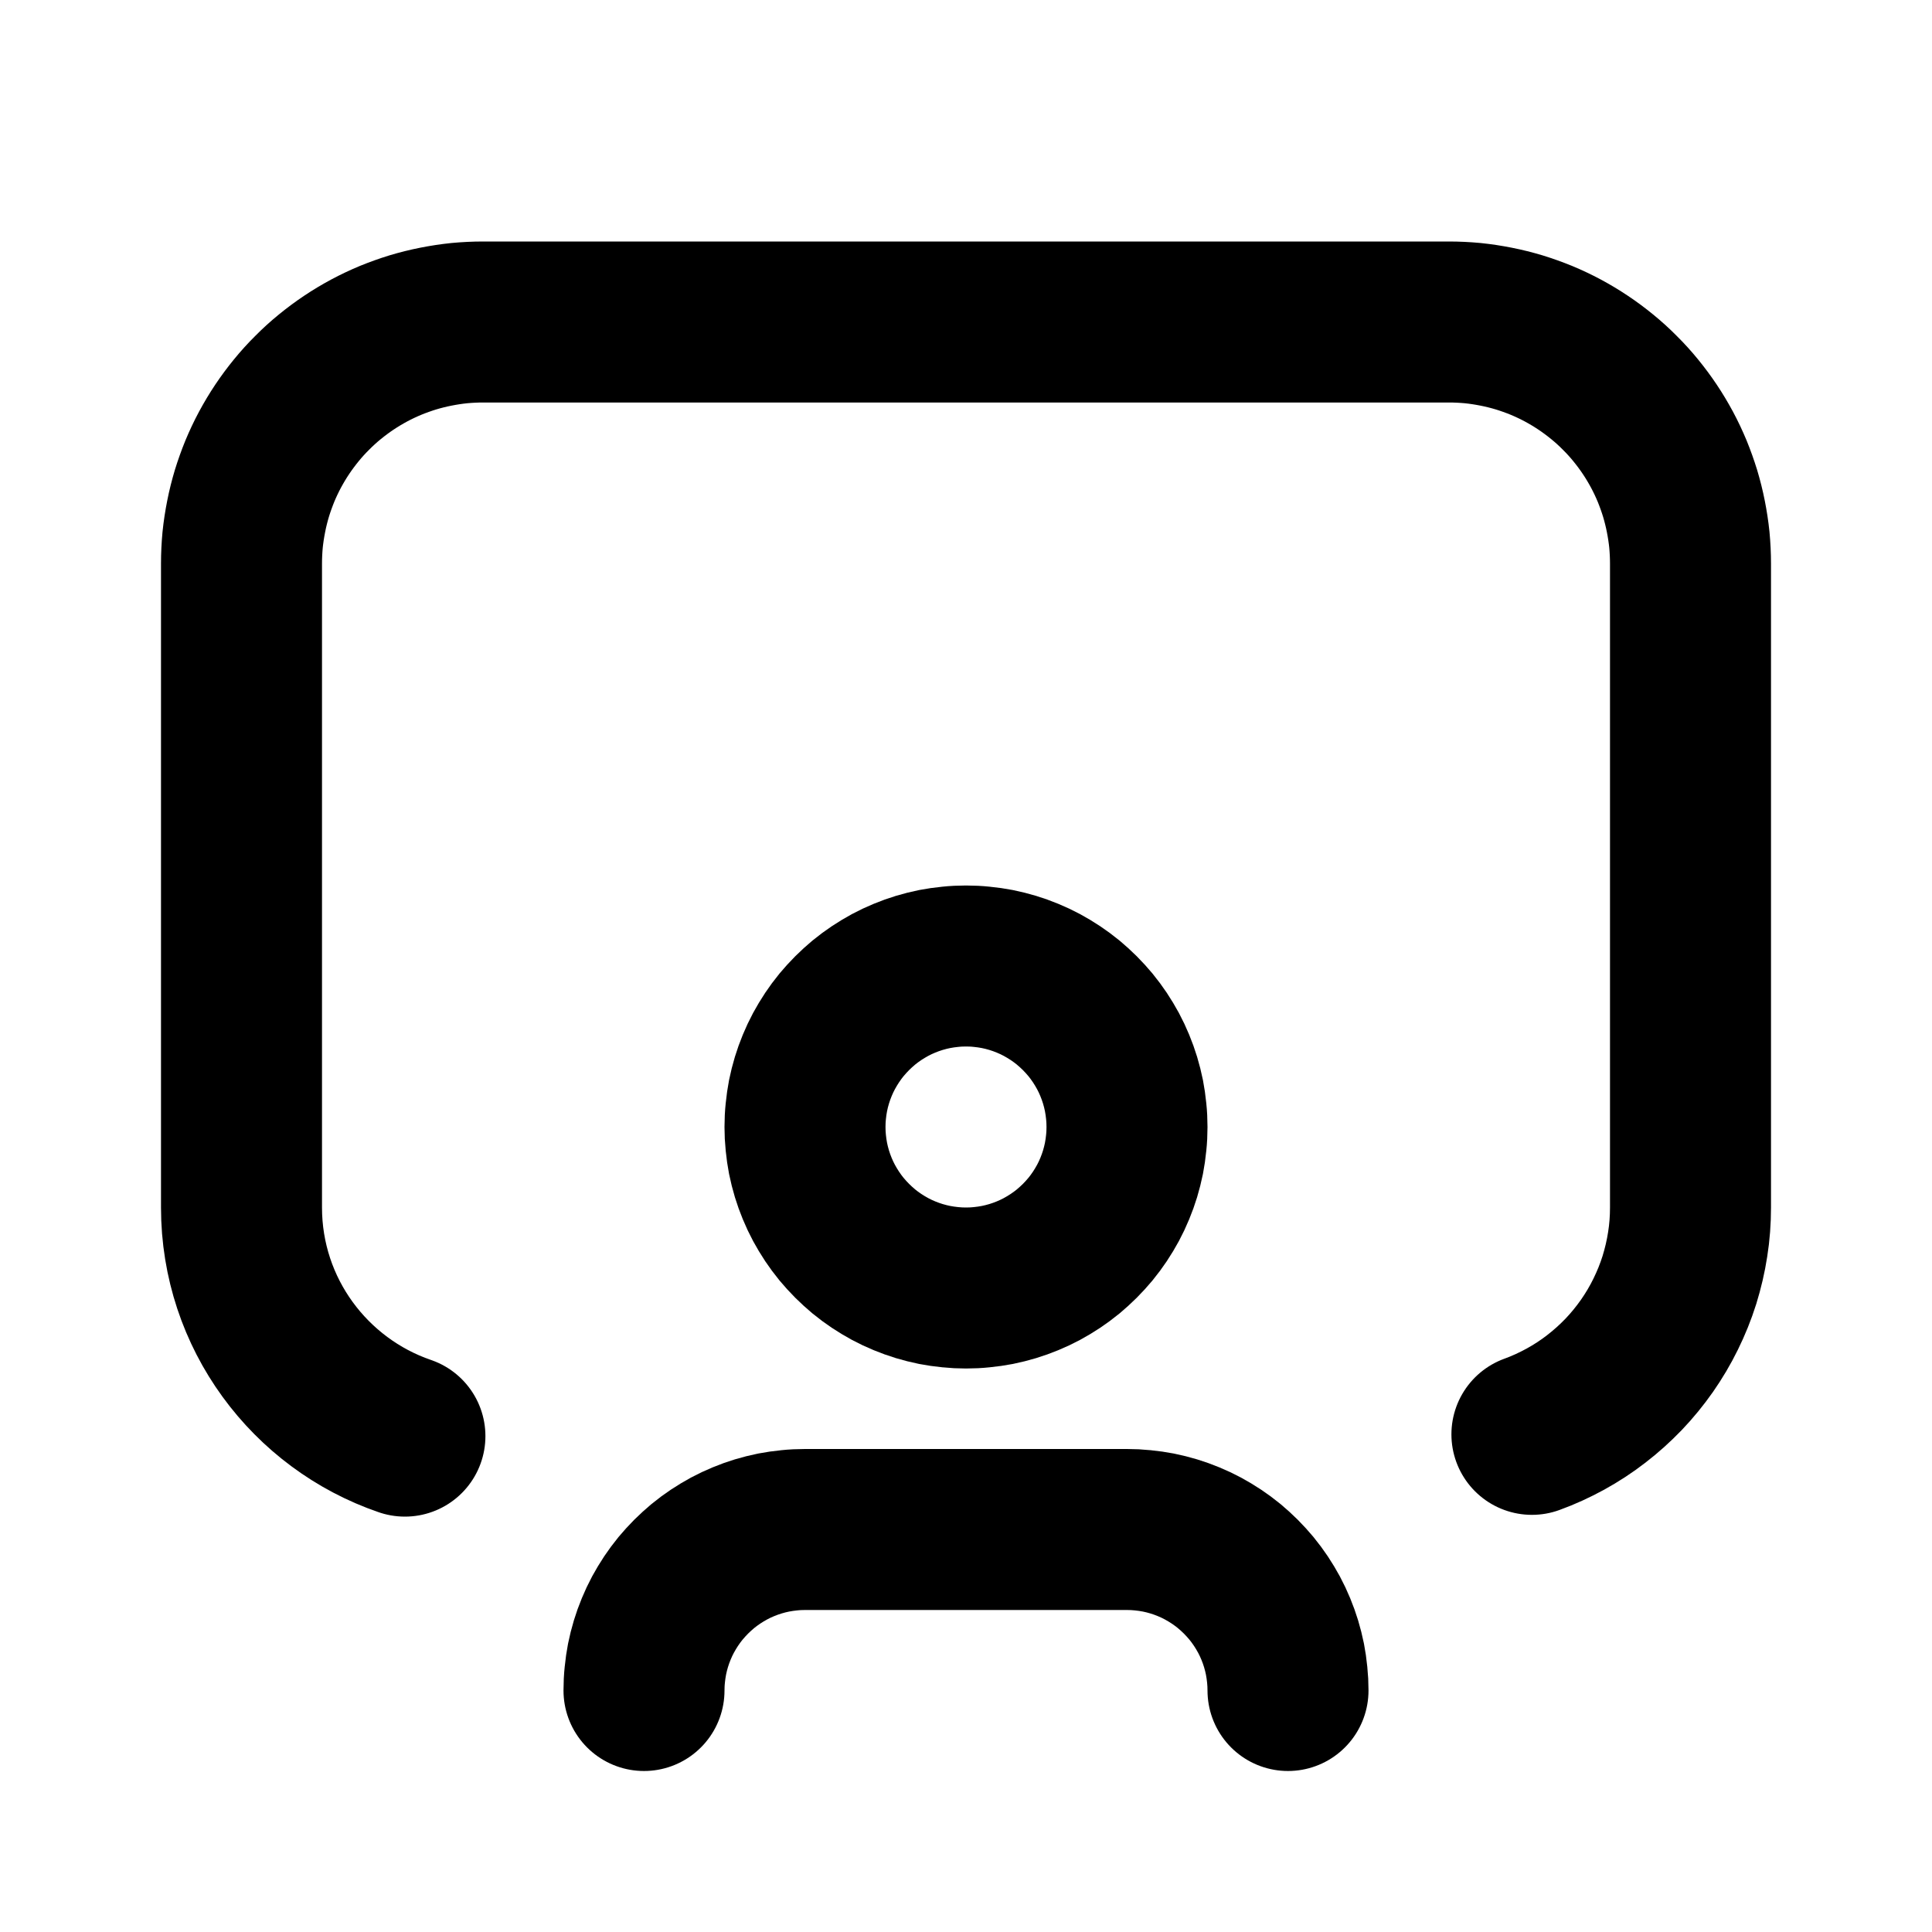
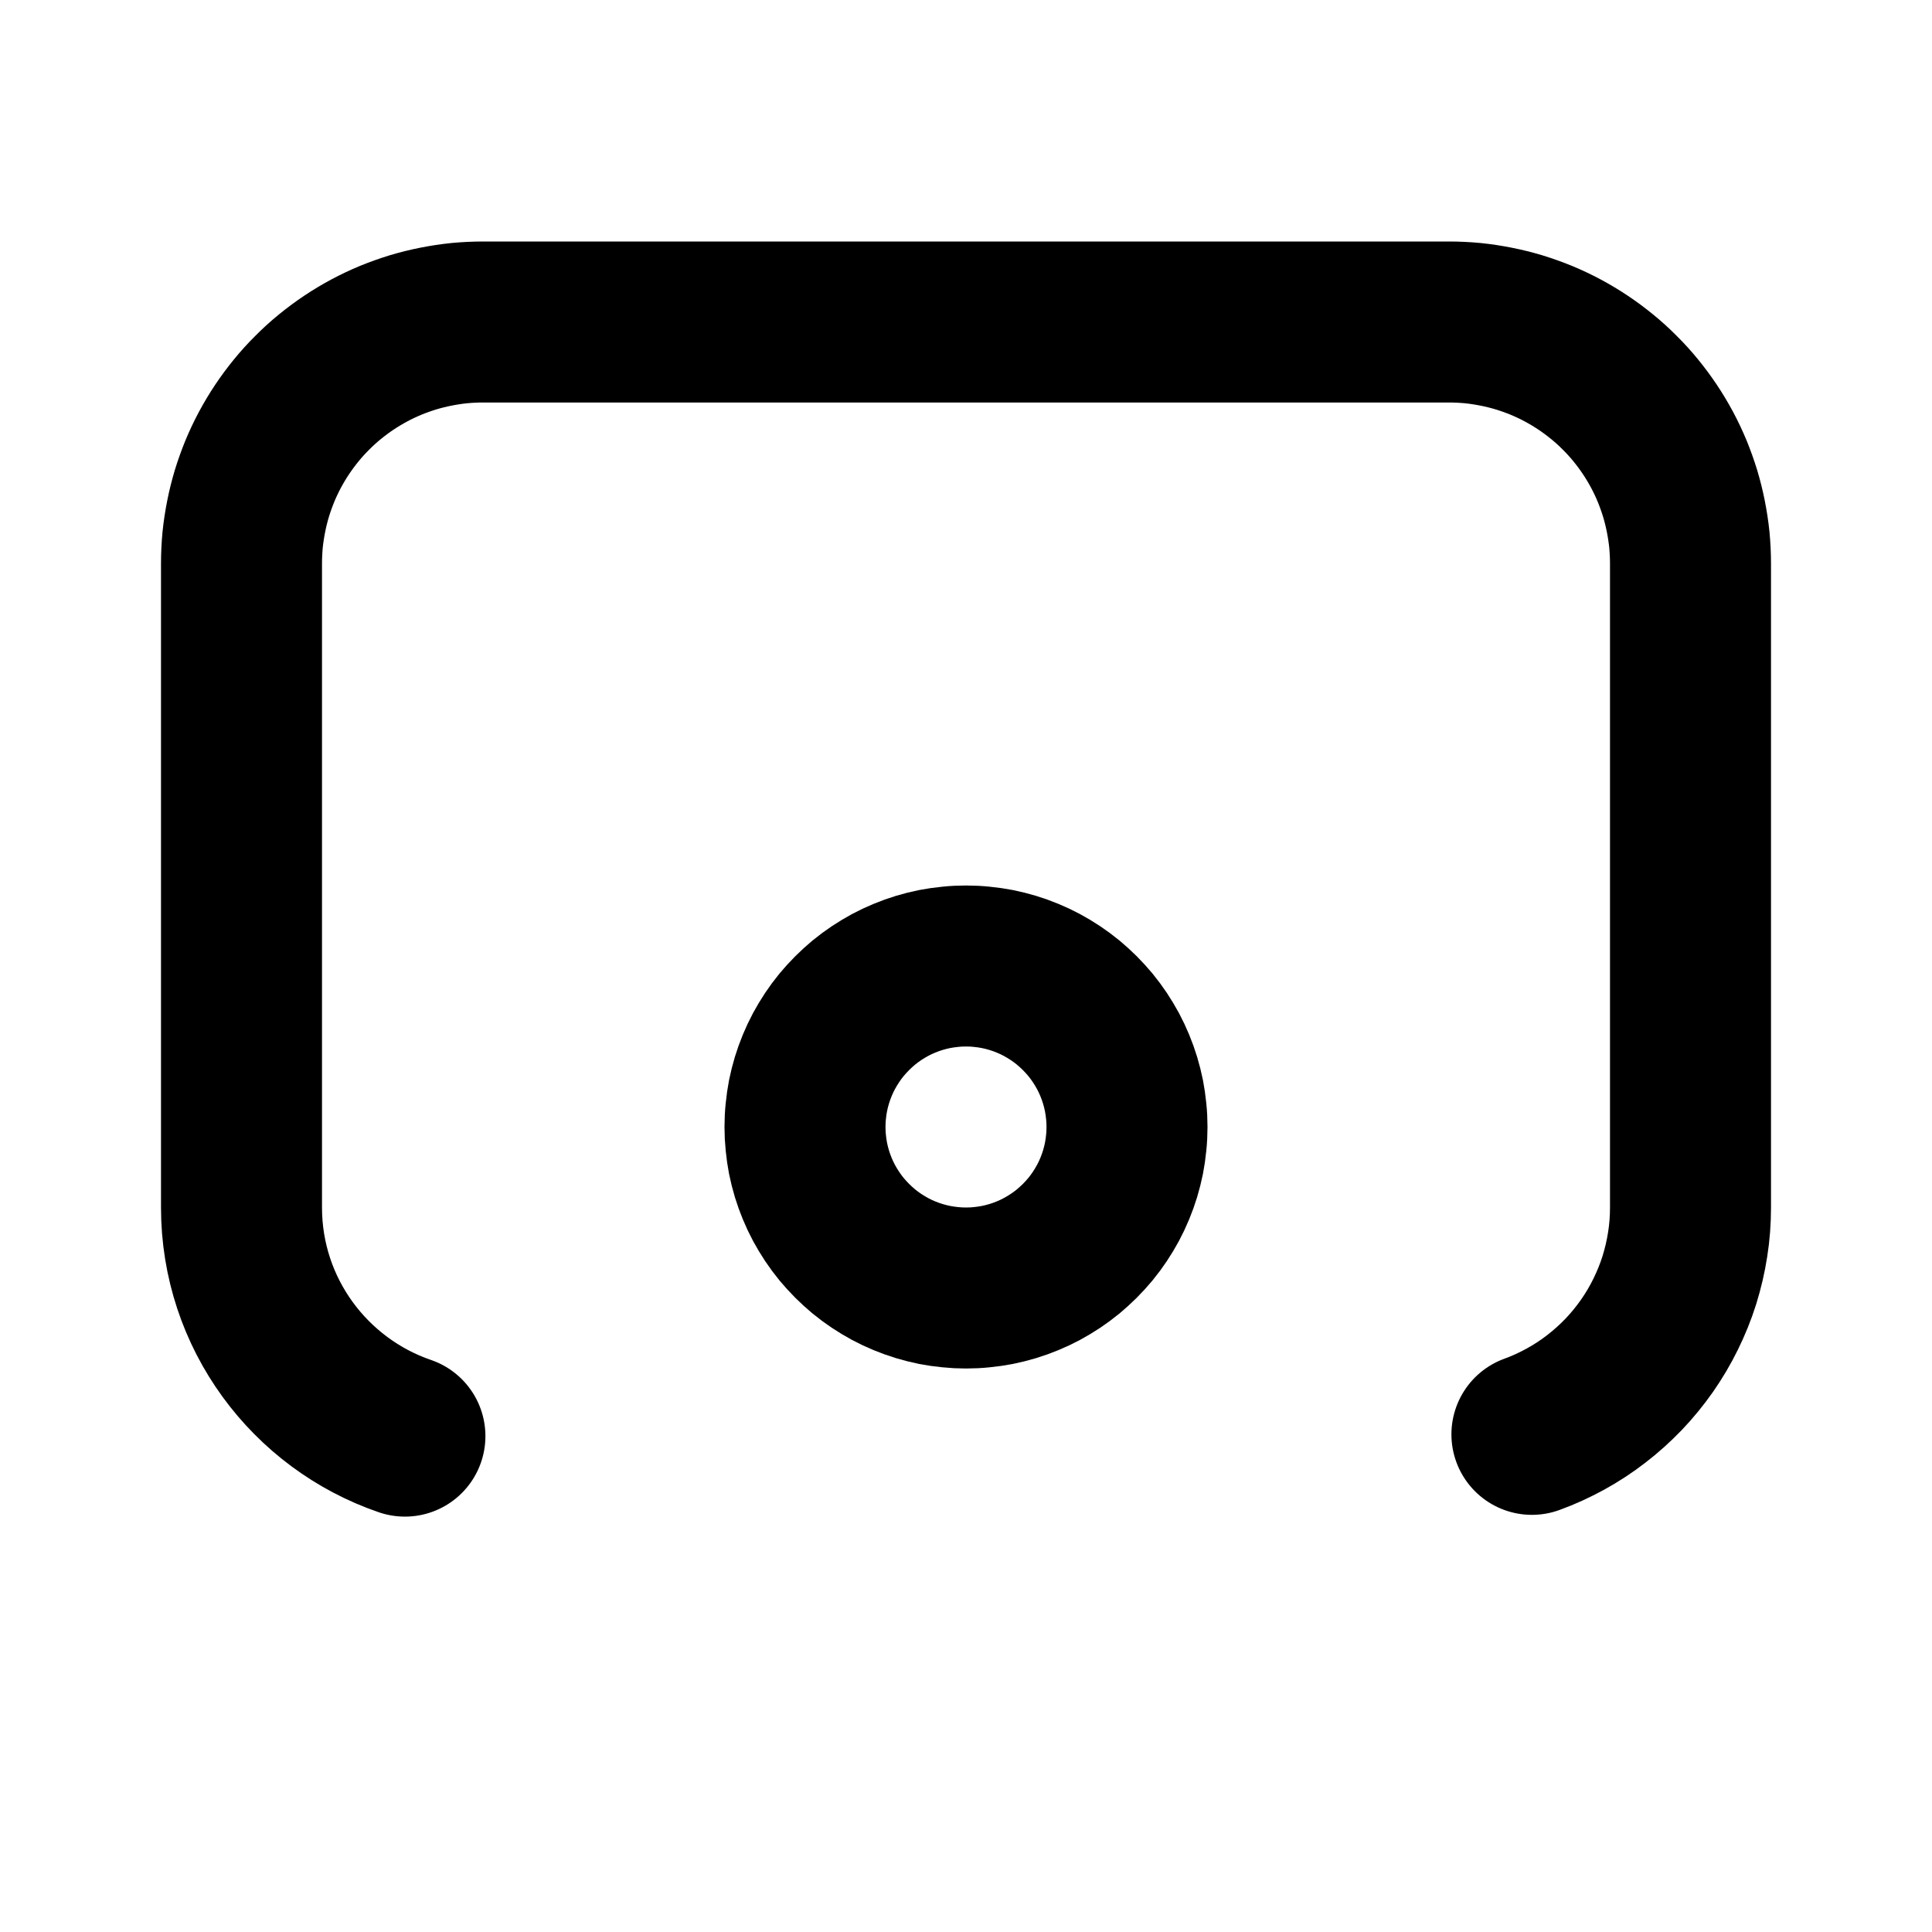
<svg xmlns="http://www.w3.org/2000/svg" width="512" zoomAndPan="magnify" viewBox="0 0 384 384" height="512" preserveAspectRatio="xMidYMid meet" version="1.2">
  <g id="054941e2e5">
    <path style="fill:none;stroke-width:2;stroke-linecap:round;stroke-linejoin:round;stroke:#000000;stroke-opacity:1;stroke-miterlimit:4;" d="M 19.03 17.818 C 19.174 17.766 19.312 17.702 19.446 17.629 C 19.58 17.555 19.708 17.472 19.829 17.378 C 19.95 17.285 20.063 17.183 20.169 17.073 C 20.275 16.962 20.371 16.844 20.459 16.719 C 20.546 16.594 20.624 16.463 20.691 16.326 C 20.759 16.188 20.816 16.047 20.862 15.901 C 20.907 15.755 20.942 15.607 20.965 15.456 C 20.989 15.305 21 15.153 21 15 L 21 7 C 21 6.902 20.995 6.804 20.986 6.706 C 20.976 6.608 20.961 6.511 20.942 6.415 C 20.923 6.318 20.899 6.223 20.871 6.129 C 20.842 6.035 20.809 5.943 20.772 5.852 C 20.734 5.761 20.692 5.672 20.646 5.586 C 20.599 5.499 20.549 5.415 20.494 5.333 C 20.44 5.252 20.381 5.173 20.319 5.097 C 20.257 5.021 20.191 4.948 20.121 4.879 C 20.052 4.809 19.979 4.743 19.903 4.681 C 19.827 4.619 19.748 4.56 19.667 4.506 C 19.585 4.451 19.501 4.401 19.414 4.354 C 19.328 4.308 19.239 4.266 19.148 4.228 C 19.057 4.191 18.965 4.158 18.871 4.129 C 18.777 4.101 18.682 4.077 18.585 4.058 C 18.489 4.039 18.392 4.024 18.294 4.014 C 18.196 4.005 18.098 4 18 4 L 6 4 C 5.902 4 5.804 4.005 5.706 4.014 C 5.608 4.024 5.511 4.039 5.415 4.058 C 5.318 4.077 5.223 4.101 5.129 4.129 C 5.035 4.158 4.943 4.191 4.852 4.228 C 4.761 4.266 4.672 4.308 4.586 4.354 C 4.499 4.401 4.415 4.451 4.333 4.506 C 4.252 4.56 4.173 4.619 4.097 4.681 C 4.021 4.743 3.948 4.809 3.879 4.879 C 3.809 4.948 3.743 5.021 3.681 5.097 C 3.619 5.173 3.56 5.252 3.506 5.333 C 3.451 5.415 3.401 5.499 3.354 5.586 C 3.308 5.672 3.266 5.761 3.228 5.852 C 3.191 5.943 3.158 6.035 3.129 6.129 C 3.101 6.223 3.077 6.318 3.058 6.415 C 3.039 6.511 3.024 6.608 3.014 6.706 C 3.005 6.804 3 6.902 3 7 L 3 15 C 3 16.317 3.85 17.436 5.03 17.84 " transform="matrix(16,0,0,16,0,-0)" />
    <path style="fill:none;stroke-width:2;stroke-linecap:round;stroke-linejoin:round;stroke:#000000;stroke-opacity:1;stroke-miterlimit:4;" d="M 10 14 C 10 14.065 10.003 14.131 10.01 14.196 C 10.016 14.261 10.026 14.326 10.038 14.39 C 10.051 14.454 10.067 14.518 10.086 14.581 C 10.105 14.643 10.127 14.705 10.152 14.765 C 10.177 14.826 10.205 14.885 10.236 14.943 C 10.267 15 10.301 15.057 10.337 15.111 C 10.374 15.166 10.412 15.218 10.454 15.269 C 10.496 15.319 10.54 15.368 10.586 15.414 C 10.632 15.46 10.681 15.504 10.731 15.546 C 10.782 15.588 10.834 15.626 10.889 15.663 C 10.943 15.699 11 15.733 11.057 15.764 C 11.115 15.795 11.174 15.823 11.235 15.848 C 11.295 15.873 11.357 15.895 11.419 15.914 C 11.482 15.933 11.546 15.949 11.61 15.962 C 11.674 15.974 11.739 15.984 11.804 15.99 C 11.869 15.997 11.935 16 12 16 C 12.065 16 12.131 15.997 12.196 15.99 C 12.261 15.984 12.326 15.974 12.39 15.962 C 12.454 15.949 12.518 15.933 12.581 15.914 C 12.643 15.895 12.705 15.873 12.765 15.848 C 12.826 15.823 12.885 15.795 12.943 15.764 C 13 15.733 13.057 15.699 13.111 15.663 C 13.166 15.626 13.218 15.588 13.269 15.546 C 13.319 15.504 13.368 15.46 13.414 15.414 C 13.46 15.368 13.504 15.319 13.546 15.269 C 13.588 15.218 13.626 15.166 13.663 15.111 C 13.699 15.057 13.733 15 13.764 14.943 C 13.795 14.885 13.823 14.826 13.848 14.765 C 13.873 14.705 13.895 14.643 13.914 14.581 C 13.933 14.518 13.949 14.454 13.962 14.39 C 13.974 14.326 13.984 14.261 13.99 14.196 C 13.997 14.131 14 14.065 14 14 C 14 13.935 13.997 13.869 13.99 13.804 C 13.984 13.739 13.974 13.674 13.962 13.61 C 13.949 13.546 13.933 13.482 13.914 13.419 C 13.895 13.357 13.873 13.295 13.848 13.235 C 13.823 13.174 13.795 13.115 13.764 13.057 C 13.733 13 13.699 12.943 13.663 12.889 C 13.626 12.834 13.588 12.782 13.546 12.731 C 13.504 12.681 13.46 12.632 13.414 12.586 C 13.368 12.54 13.319 12.496 13.269 12.454 C 13.218 12.412 13.166 12.374 13.111 12.337 C 13.057 12.301 13 12.267 12.943 12.236 C 12.885 12.205 12.826 12.177 12.765 12.152 C 12.705 12.127 12.643 12.105 12.581 12.086 C 12.518 12.067 12.454 12.051 12.39 12.038 C 12.326 12.026 12.261 12.016 12.196 12.01 C 12.131 12.003 12.065 12 12 12 C 11.935 12 11.869 12.003 11.804 12.01 C 11.739 12.016 11.674 12.026 11.61 12.038 C 11.546 12.051 11.482 12.067 11.419 12.086 C 11.357 12.105 11.295 12.127 11.235 12.152 C 11.174 12.177 11.115 12.205 11.057 12.236 C 11 12.267 10.943 12.301 10.889 12.337 C 10.834 12.374 10.782 12.412 10.731 12.454 C 10.681 12.496 10.632 12.54 10.586 12.586 C 10.54 12.632 10.496 12.681 10.454 12.731 C 10.412 12.782 10.374 12.834 10.337 12.889 C 10.301 12.943 10.267 13 10.236 13.057 C 10.205 13.115 10.177 13.174 10.152 13.235 C 10.127 13.295 10.105 13.357 10.086 13.419 C 10.067 13.482 10.051 13.546 10.038 13.61 C 10.026 13.674 10.016 13.739 10.01 13.804 C 10.003 13.869 10 13.935 10 14 " transform="matrix(16,0,0,16,0,-0)" />
-     <path style="fill:none;stroke-width:2;stroke-linecap:round;stroke-linejoin:round;stroke:#000000;stroke-opacity:1;stroke-miterlimit:4;" d="M 8 21 C 8 20.935 8.003 20.869 8.01 20.804 C 8.016 20.739 8.026 20.674 8.038 20.61 C 8.051 20.546 8.067 20.482 8.086 20.419 C 8.105 20.357 8.127 20.295 8.152 20.235 C 8.177 20.174 8.205 20.115 8.236 20.057 C 8.267 20 8.301 19.943 8.337 19.889 C 8.374 19.834 8.412 19.782 8.454 19.731 C 8.496 19.681 8.54 19.632 8.586 19.586 C 8.632 19.54 8.681 19.496 8.731 19.454 C 8.782 19.412 8.834 19.374 8.889 19.337 C 8.943 19.301 9 19.267 9.057 19.236 C 9.115 19.205 9.174 19.177 9.235 19.152 C 9.295 19.127 9.357 19.105 9.419 19.086 C 9.482 19.067 9.546 19.051 9.61 19.038 C 9.674 19.026 9.739 19.016 9.804 19.01 C 9.869 19.003 9.935 19 10 19 L 14 19 C 14.065 19 14.131 19.003 14.196 19.01 C 14.261 19.016 14.326 19.026 14.39 19.038 C 14.454 19.051 14.518 19.067 14.581 19.086 C 14.643 19.105 14.705 19.127 14.765 19.152 C 14.826 19.177 14.885 19.205 14.943 19.236 C 15 19.267 15.057 19.301 15.111 19.337 C 15.166 19.374 15.218 19.412 15.269 19.454 C 15.319 19.496 15.368 19.54 15.414 19.586 C 15.46 19.632 15.504 19.681 15.546 19.731 C 15.588 19.782 15.626 19.834 15.663 19.889 C 15.699 19.943 15.733 20 15.764 20.057 C 15.795 20.115 15.823 20.174 15.848 20.235 C 15.873 20.295 15.895 20.357 15.914 20.419 C 15.933 20.482 15.949 20.546 15.962 20.61 C 15.974 20.674 15.984 20.739 15.99 20.804 C 15.997 20.869 16 20.935 16 21 " transform="matrix(16,0,0,16,0,-0)" />
  </g>
</svg>